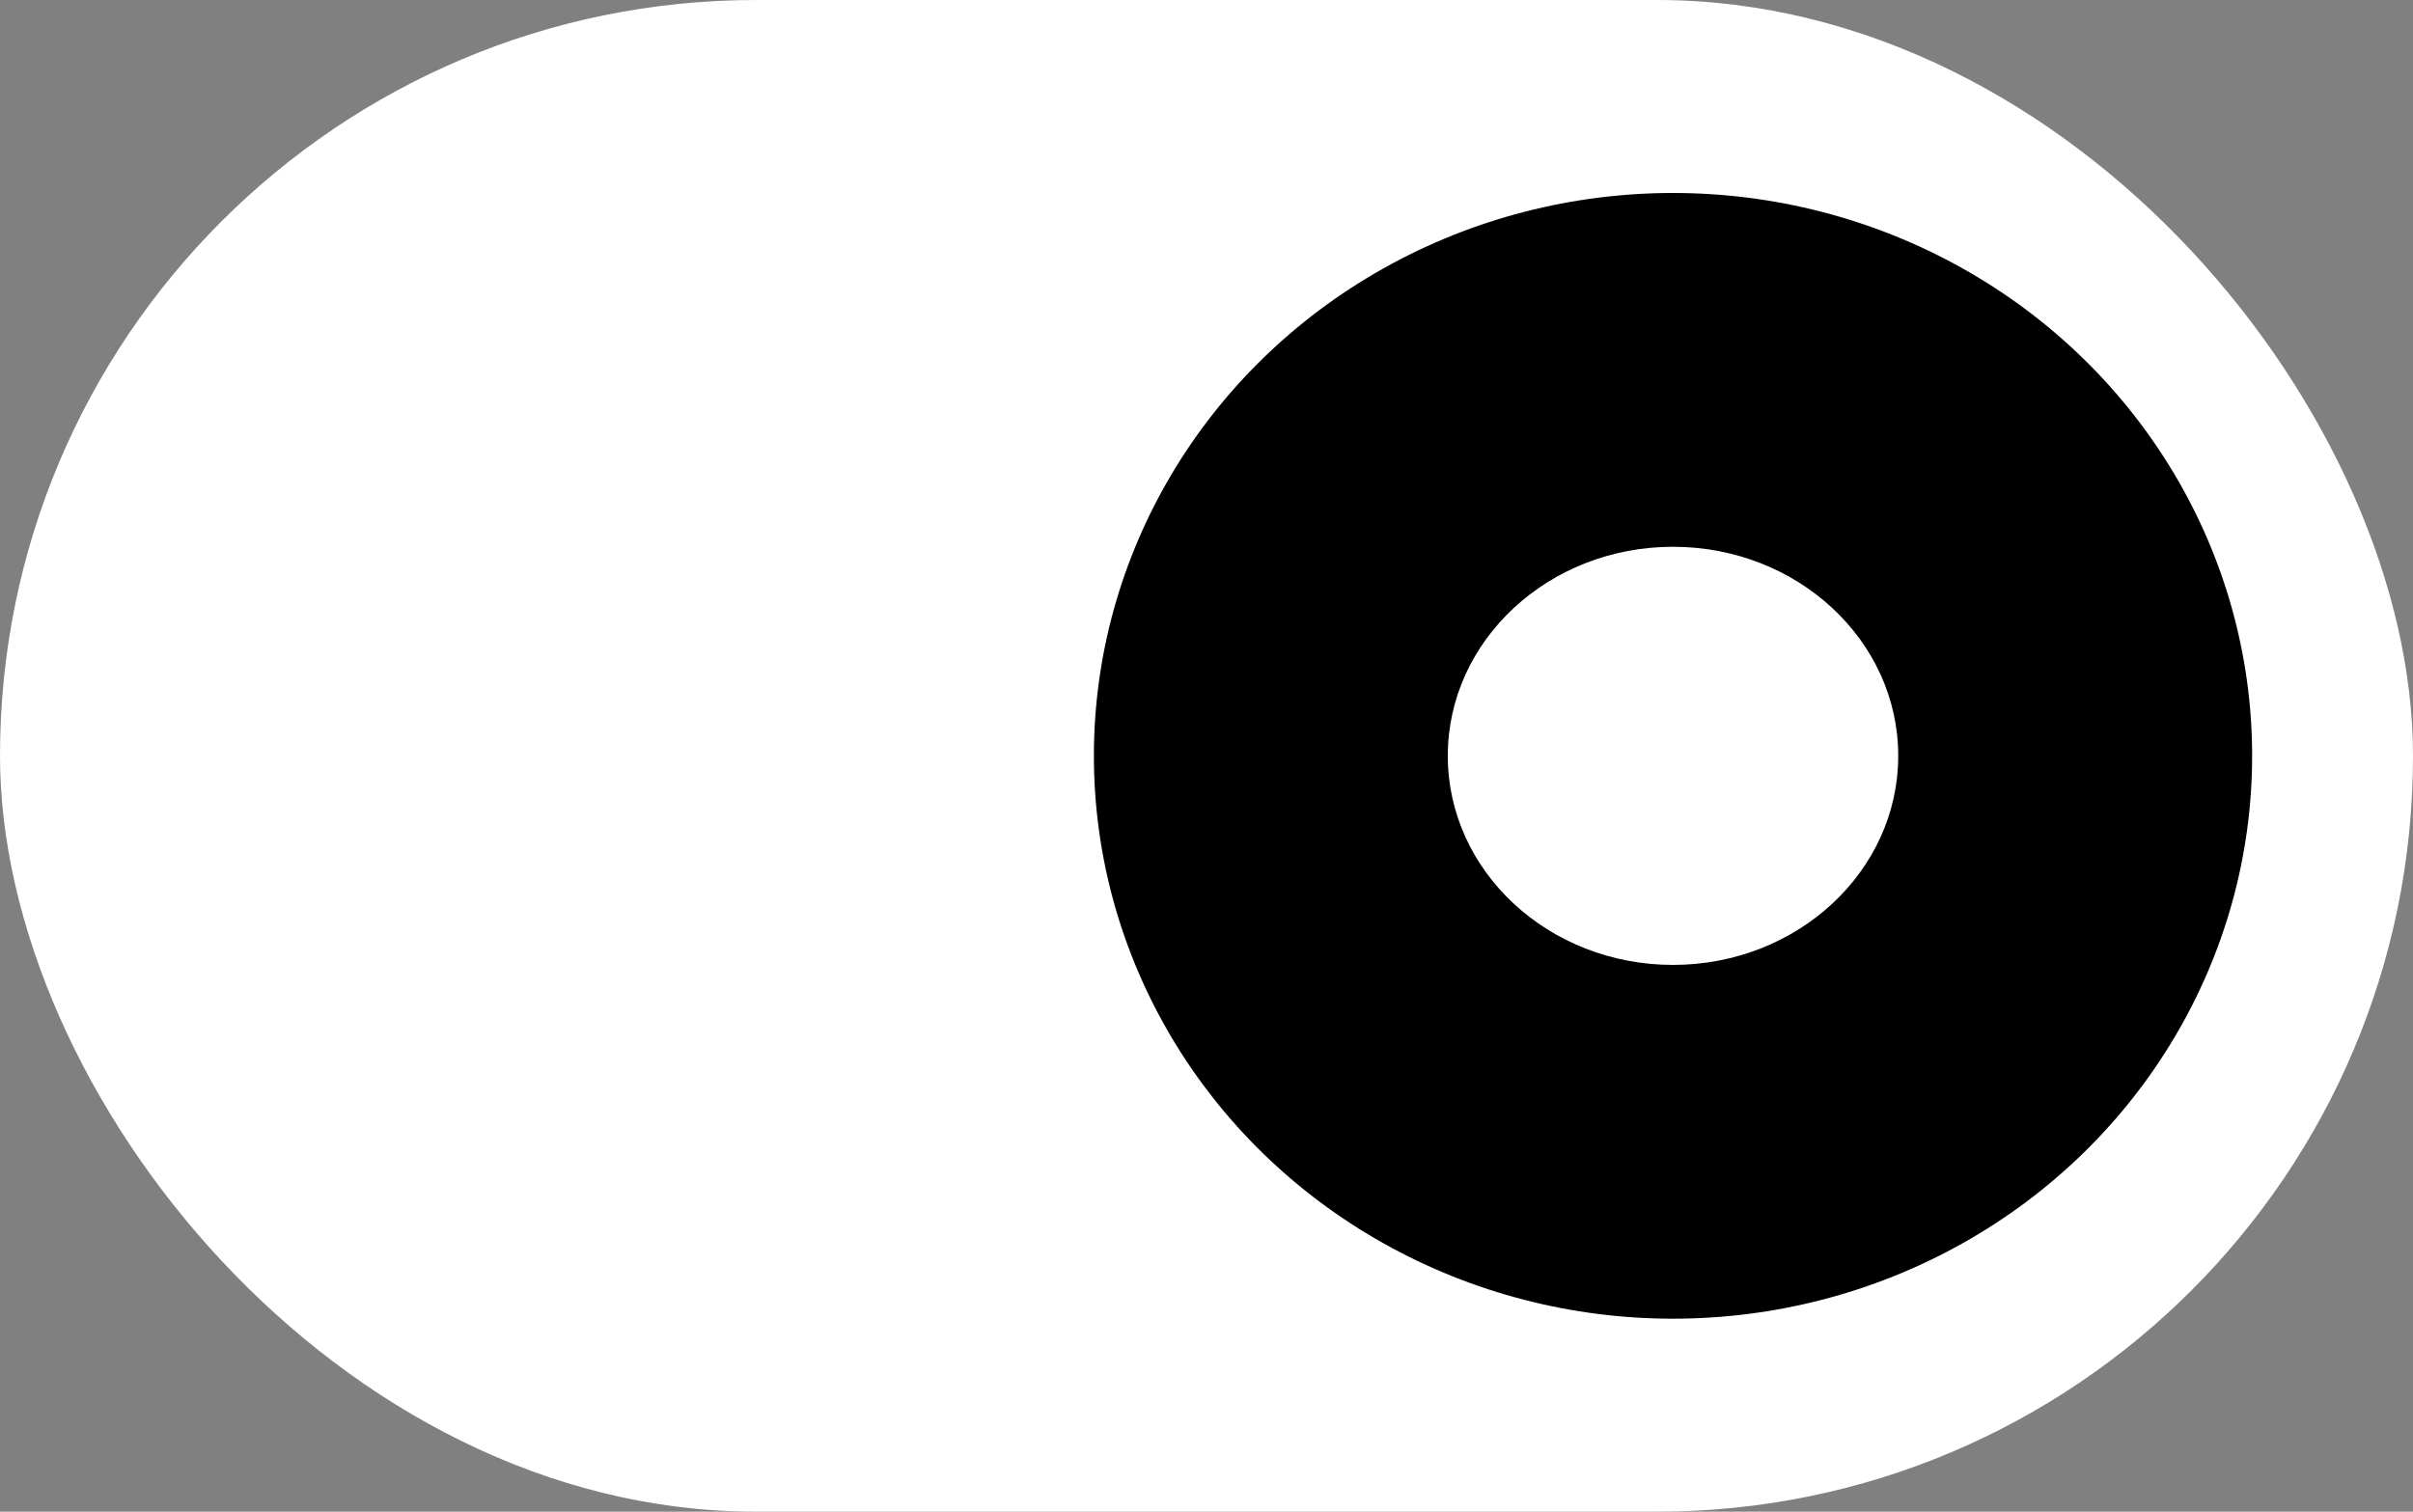
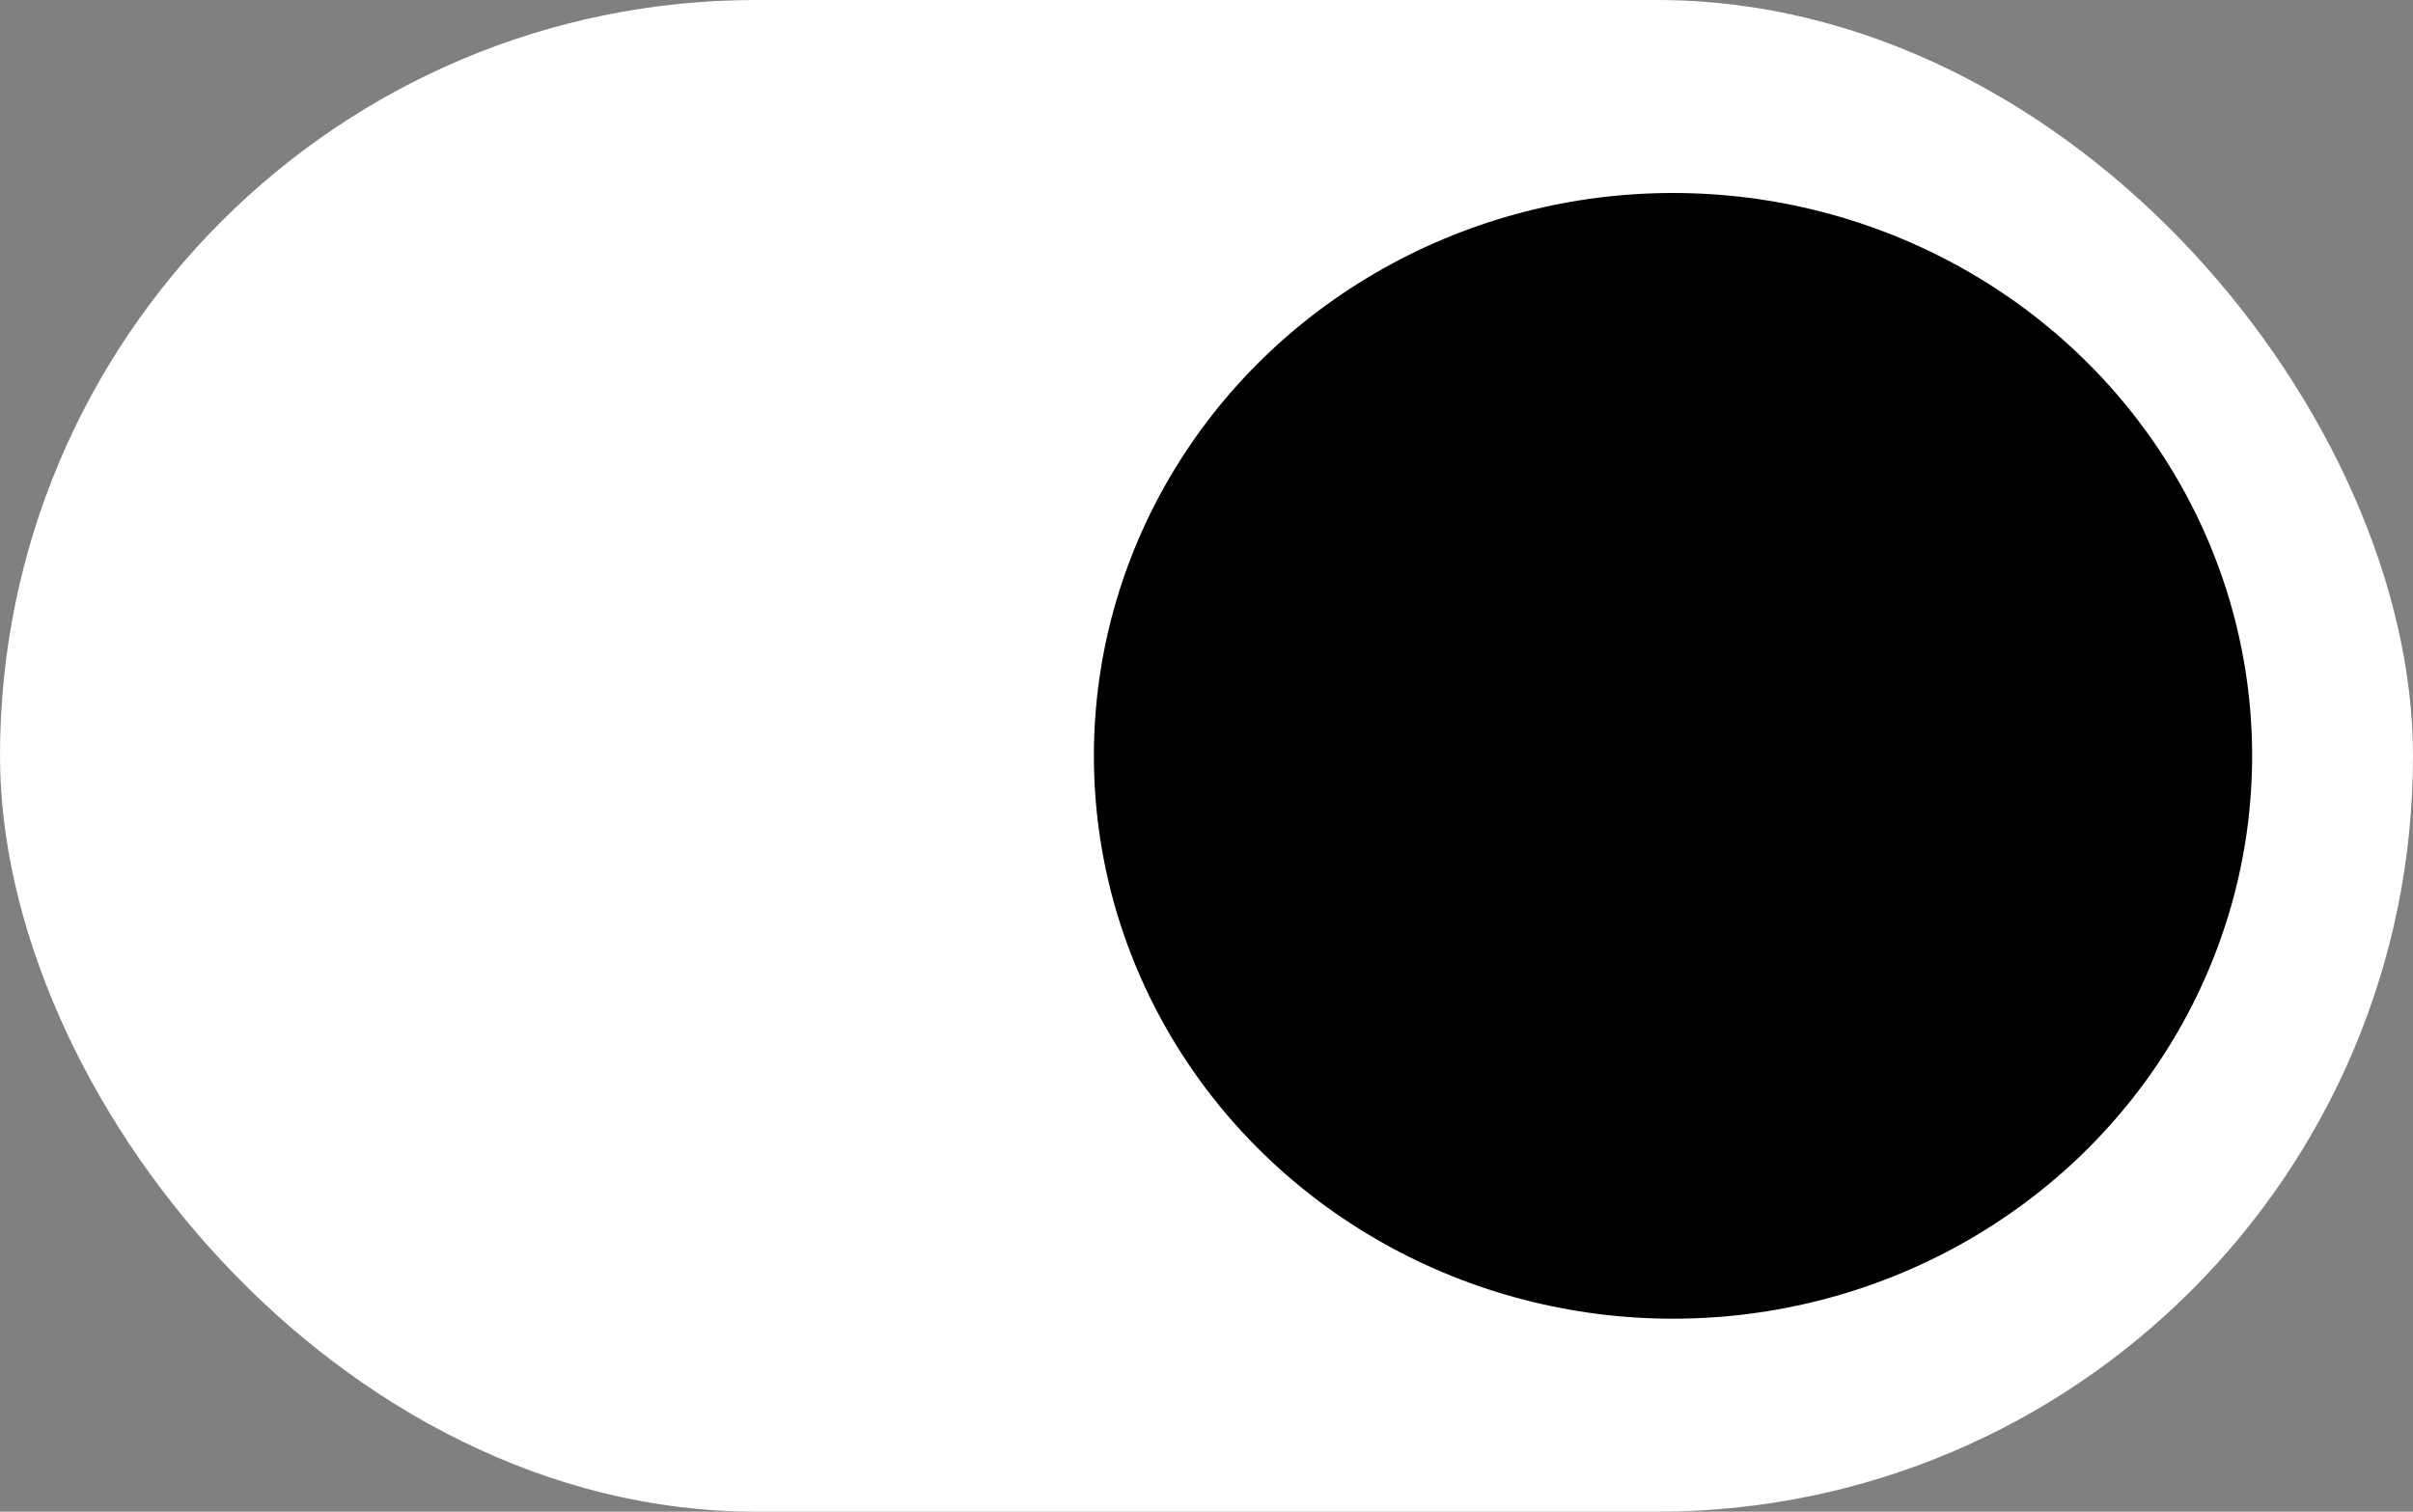
<svg xmlns="http://www.w3.org/2000/svg" width="75" height="47" viewBox="0 0 75 47">
  <rect x="0" y="0" width="75" height="47" fill="#808080" stroke="none" />
  <g id="Group_98" data-name="Group 98" transform="translate(3924 -4803)">
    <rect id="Rectangle_688" data-name="Rectangle 688" width="75" height="47" rx="23.5" transform="translate(-3924 4803)" fill="#fff" />
    <ellipse id="Ellipse_19" data-name="Ellipse 19" cx="18" cy="17.5" rx="18" ry="17.5" transform="translate(-3890 4809)" />
-     <ellipse id="Ellipse_20" data-name="Ellipse 20" cx="7" cy="6.5" rx="7" ry="6.5" transform="translate(-3879 4820)" fill="#fff" />
  </g>
</svg>